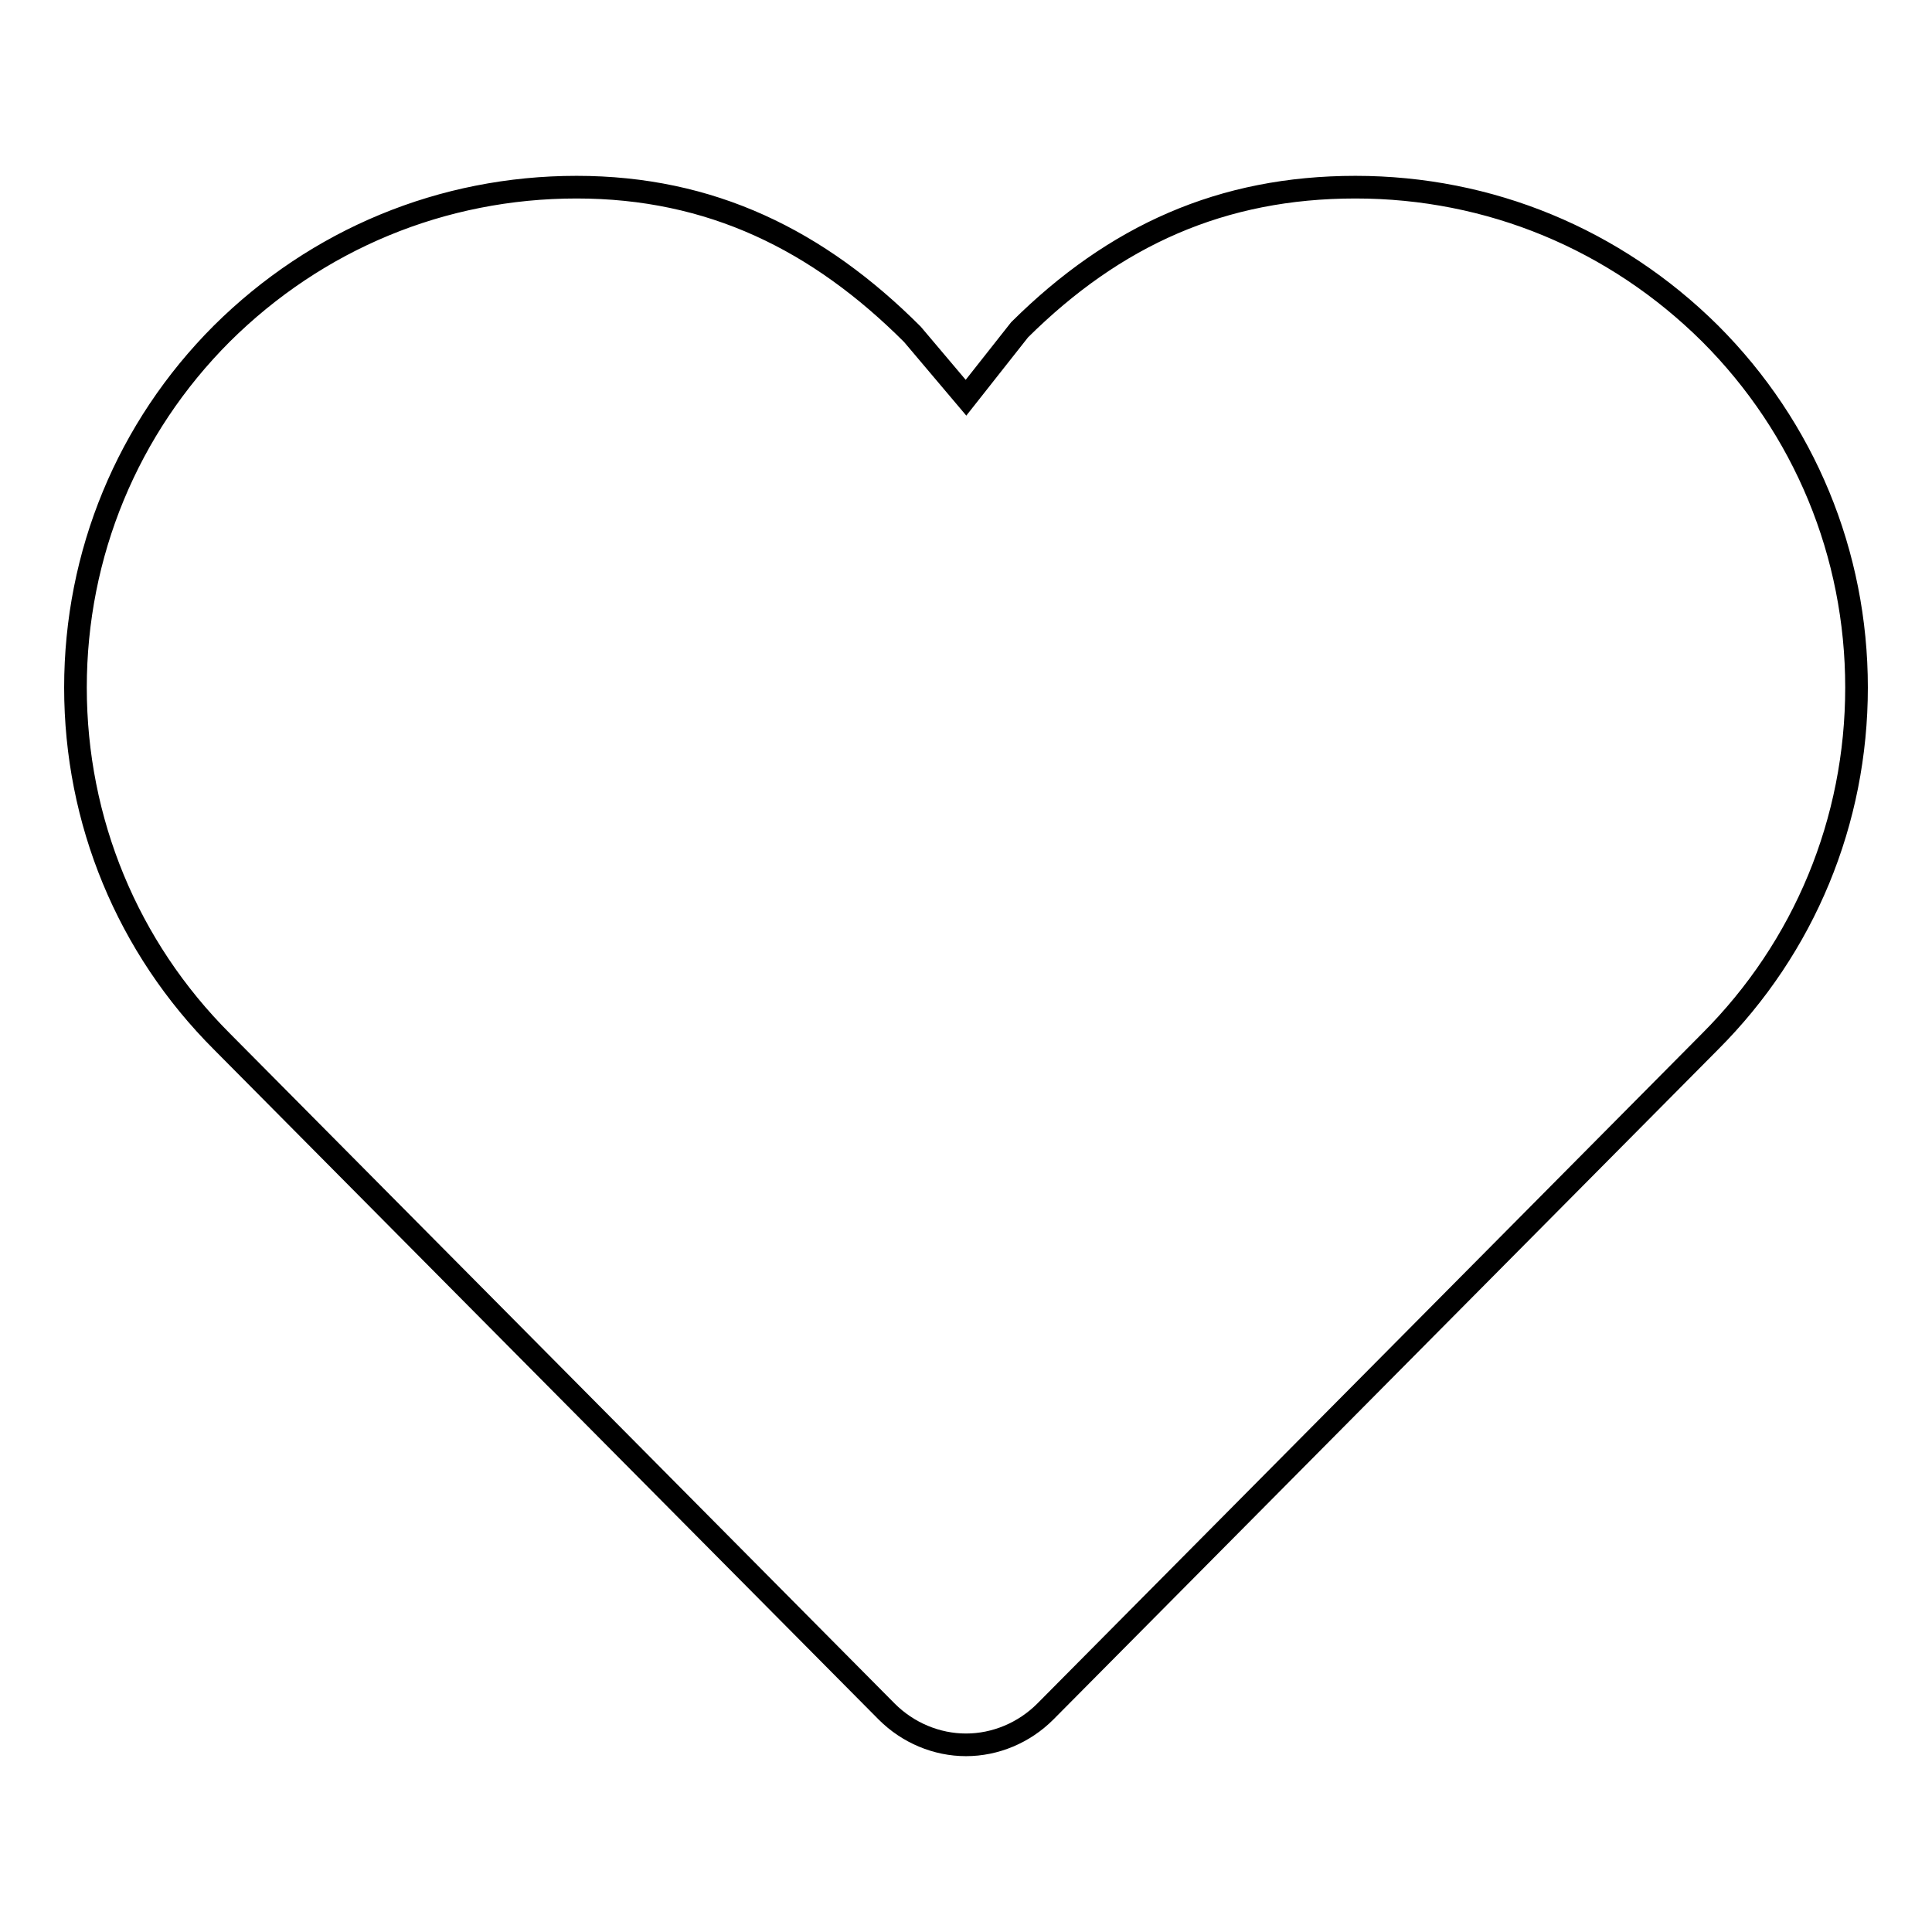
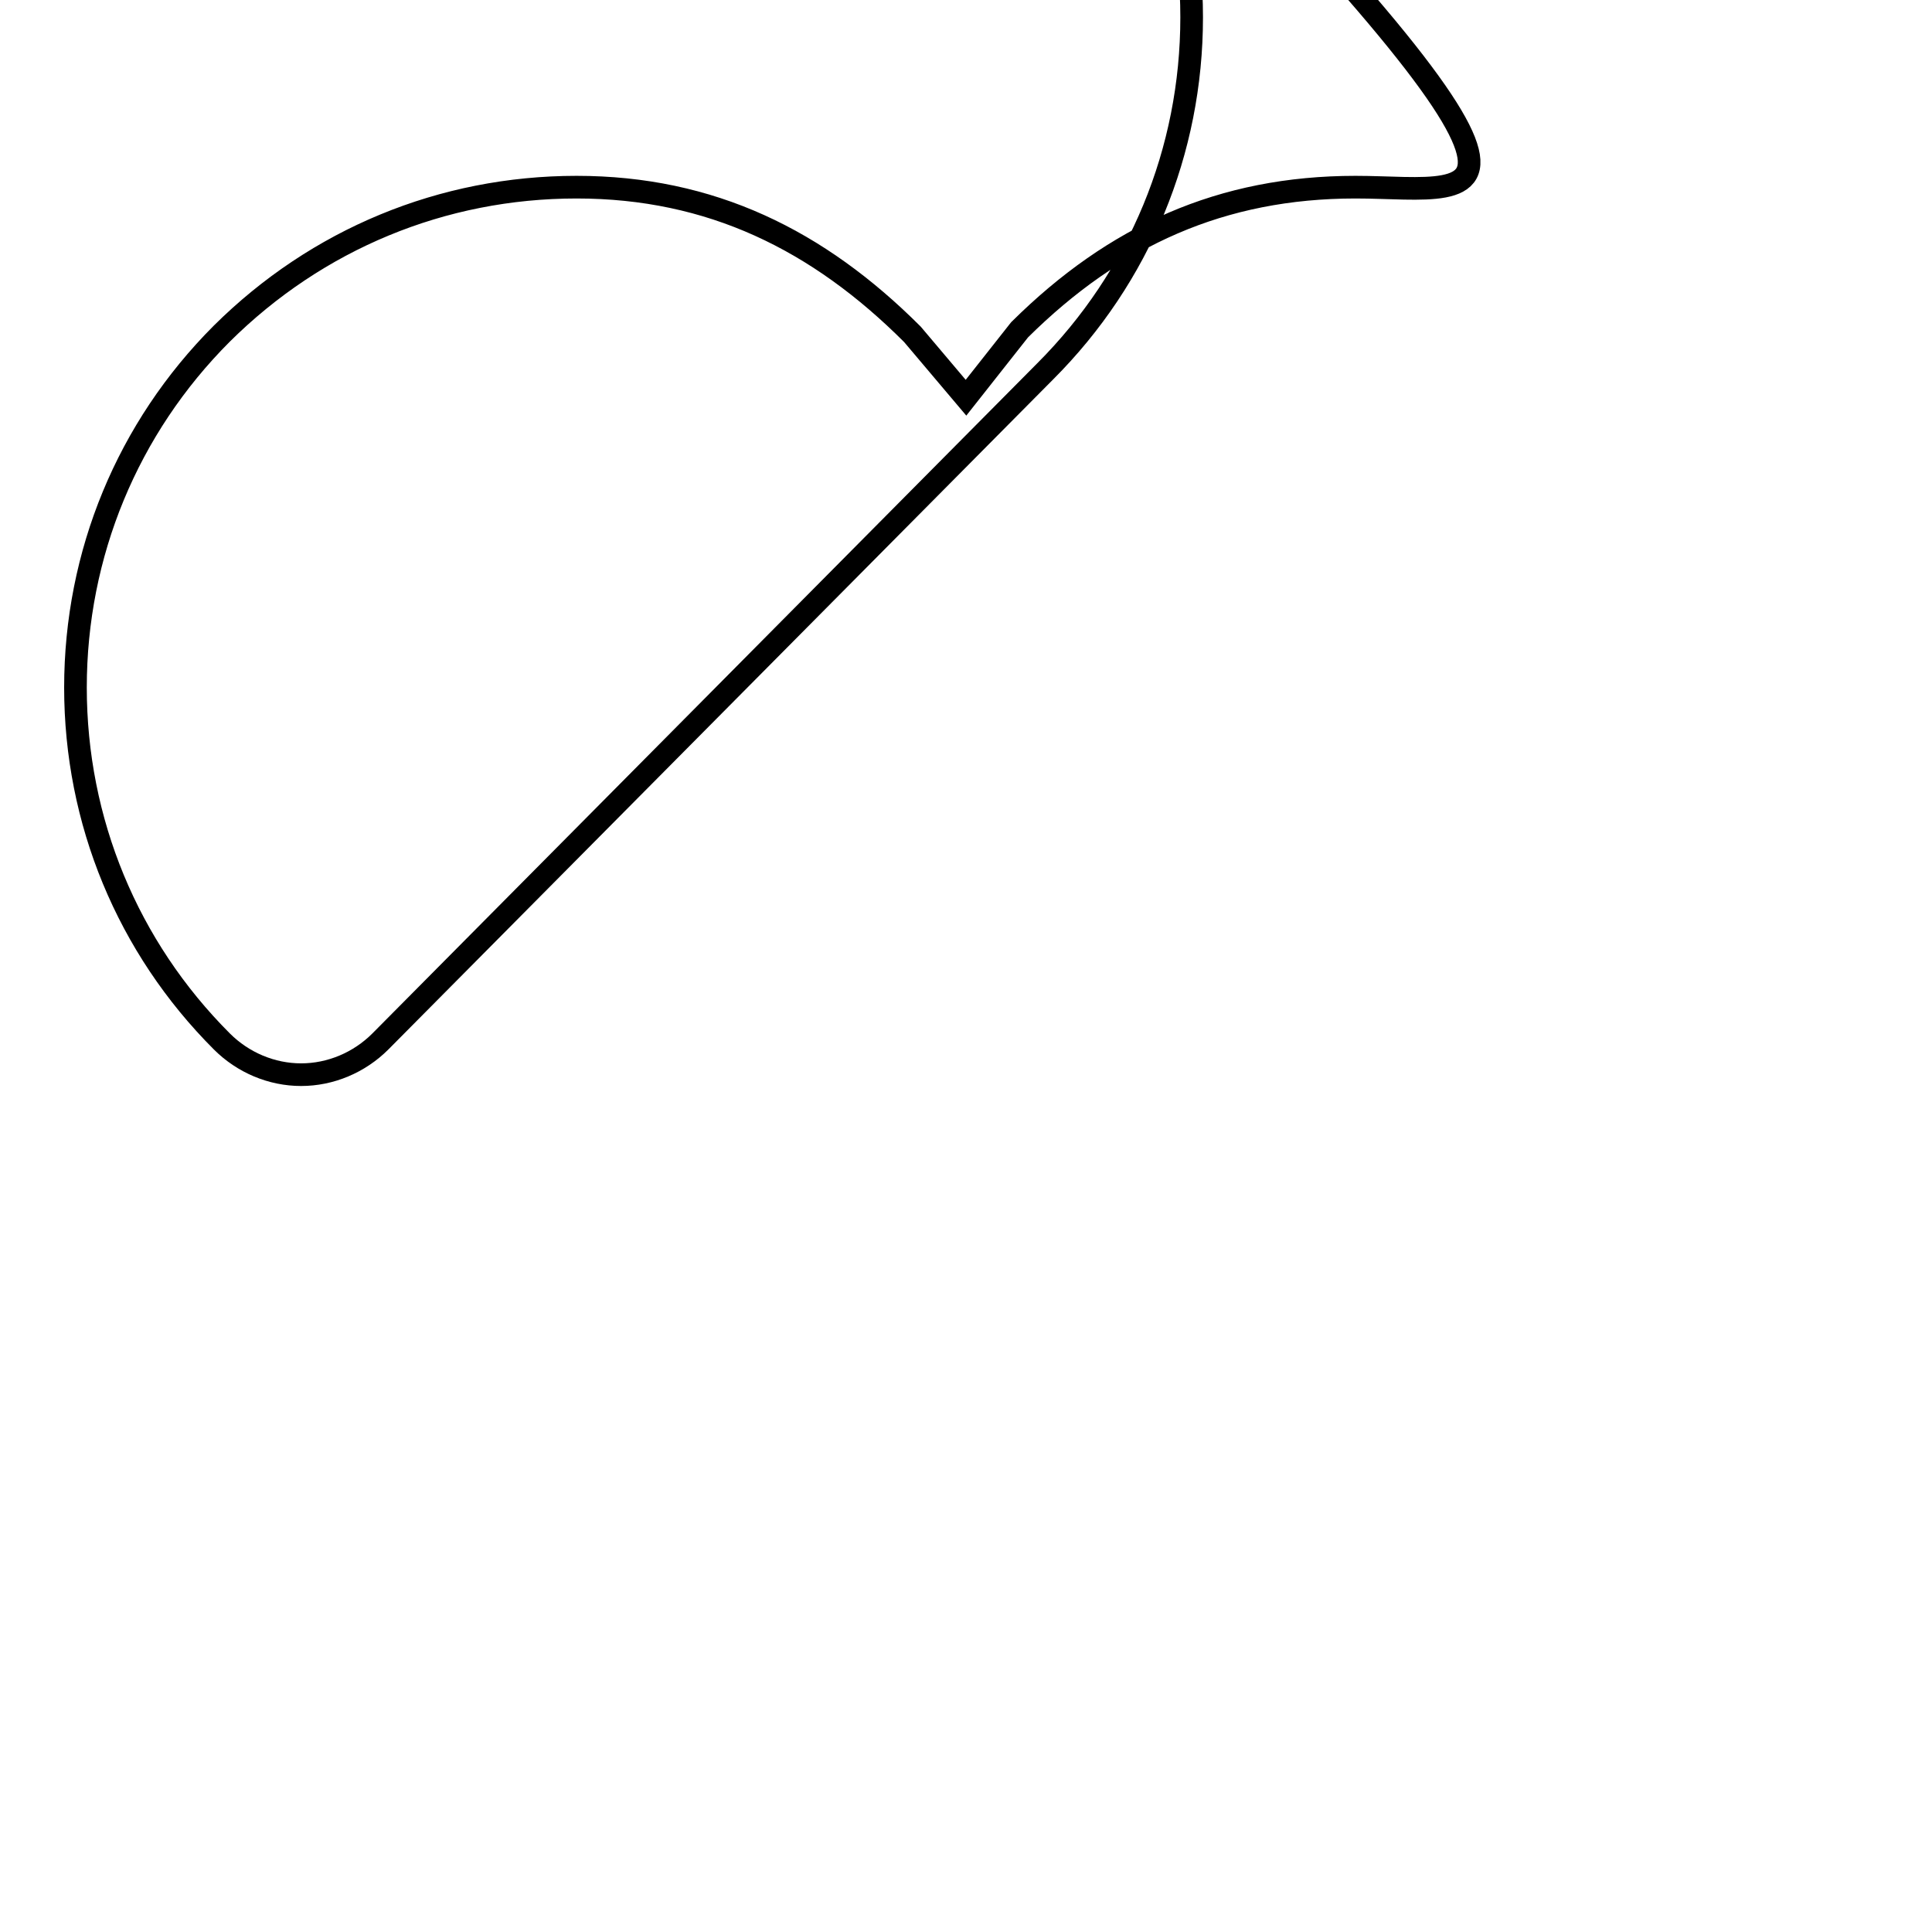
<svg xmlns="http://www.w3.org/2000/svg" version="1.1" x="0px" y="0px" viewBox="0 0 256 256" enable-background="new 0 0 256 256" xml:space="preserve">
  <g>
    <g>
-       <path stroke-width="3" fill-opacity="0" stroke="#000000" d="M179.6,24.8c-17.7,0-31.9,6.4-44.5,18.9l0,0l0,0l-7.1,9l-7.1-8.4l0,0l0,0c-12.5-12.5-26.7-19.5-44.5-19.5S42,31.7,29.4,44.2C16.9,56.7,10,73.4,10,91.1s6.9,34.4,19.4,46.9l88.1,88.8c2.8,2.8,6.6,4.4,10.5,4.4c3.9,0,7.7-1.6,10.5-4.4l88.1-88.8c12.5-12.5,19.4-29.2,19.4-46.9s-6.9-34.4-19.4-46.9C214,31.7,197.4,24.8,179.6,24.8L179.6,24.8z" />
+       <path stroke-width="3" fill-opacity="0" stroke="#000000" d="M179.6,24.8c-17.7,0-31.9,6.4-44.5,18.9l0,0l0,0l-7.1,9l-7.1-8.4l0,0l0,0c-12.5-12.5-26.7-19.5-44.5-19.5S42,31.7,29.4,44.2C16.9,56.7,10,73.4,10,91.1s6.9,34.4,19.4,46.9c2.8,2.8,6.6,4.4,10.5,4.4c3.9,0,7.7-1.6,10.5-4.4l88.1-88.8c12.5-12.5,19.4-29.2,19.4-46.9s-6.9-34.4-19.4-46.9C214,31.7,197.4,24.8,179.6,24.8L179.6,24.8z" />
    </g>
  </g>
</svg>